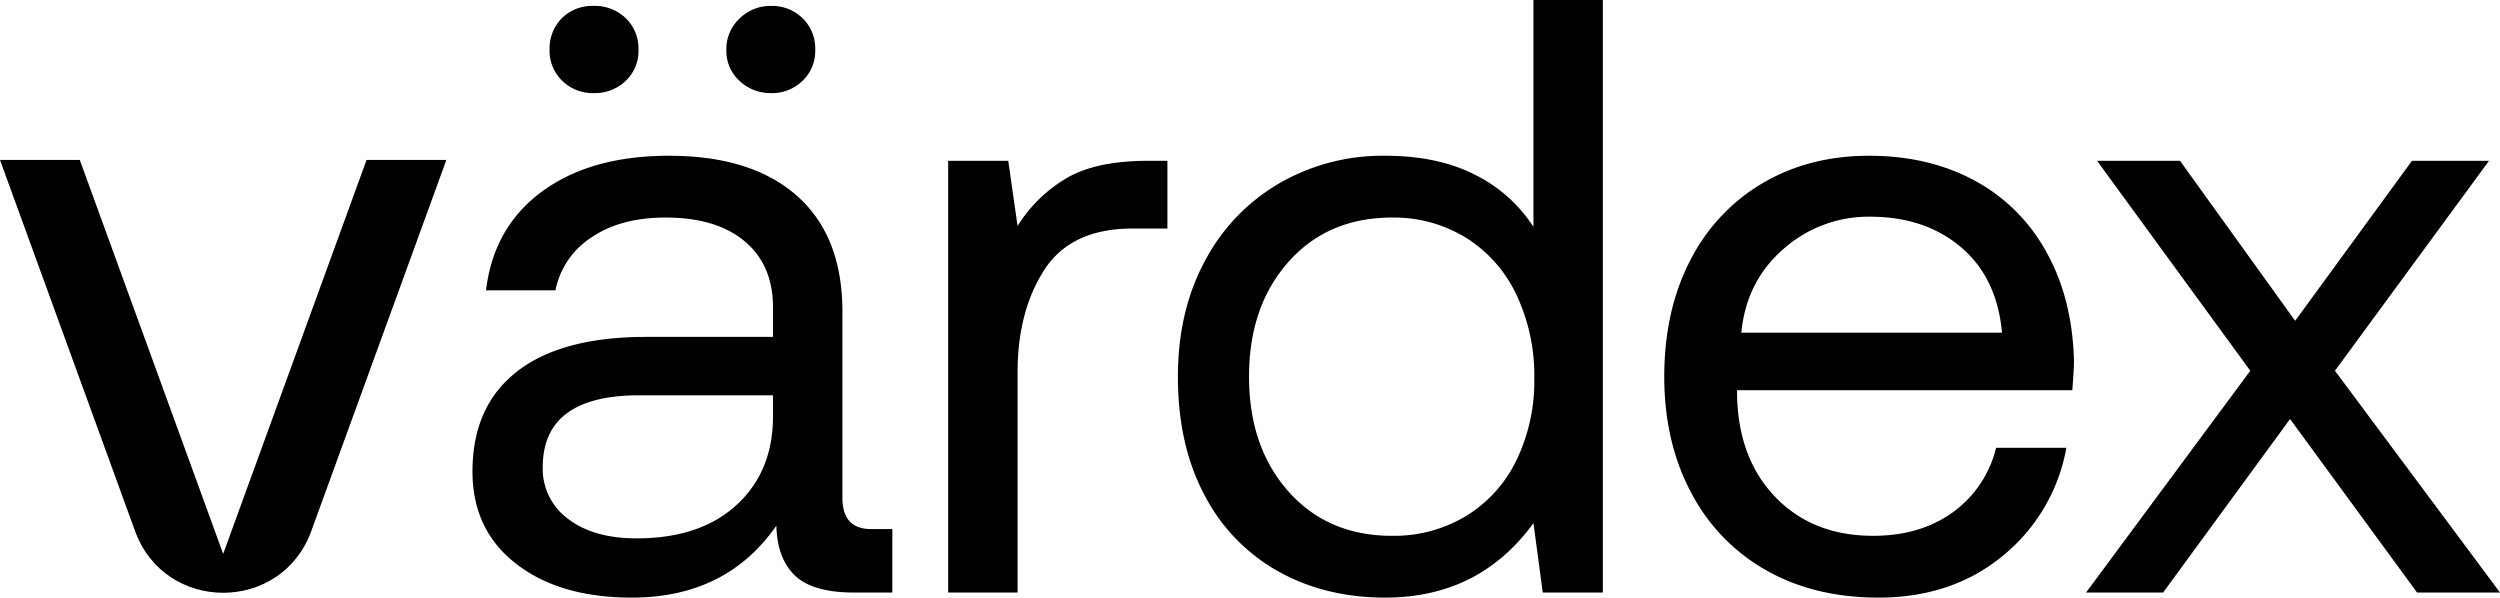
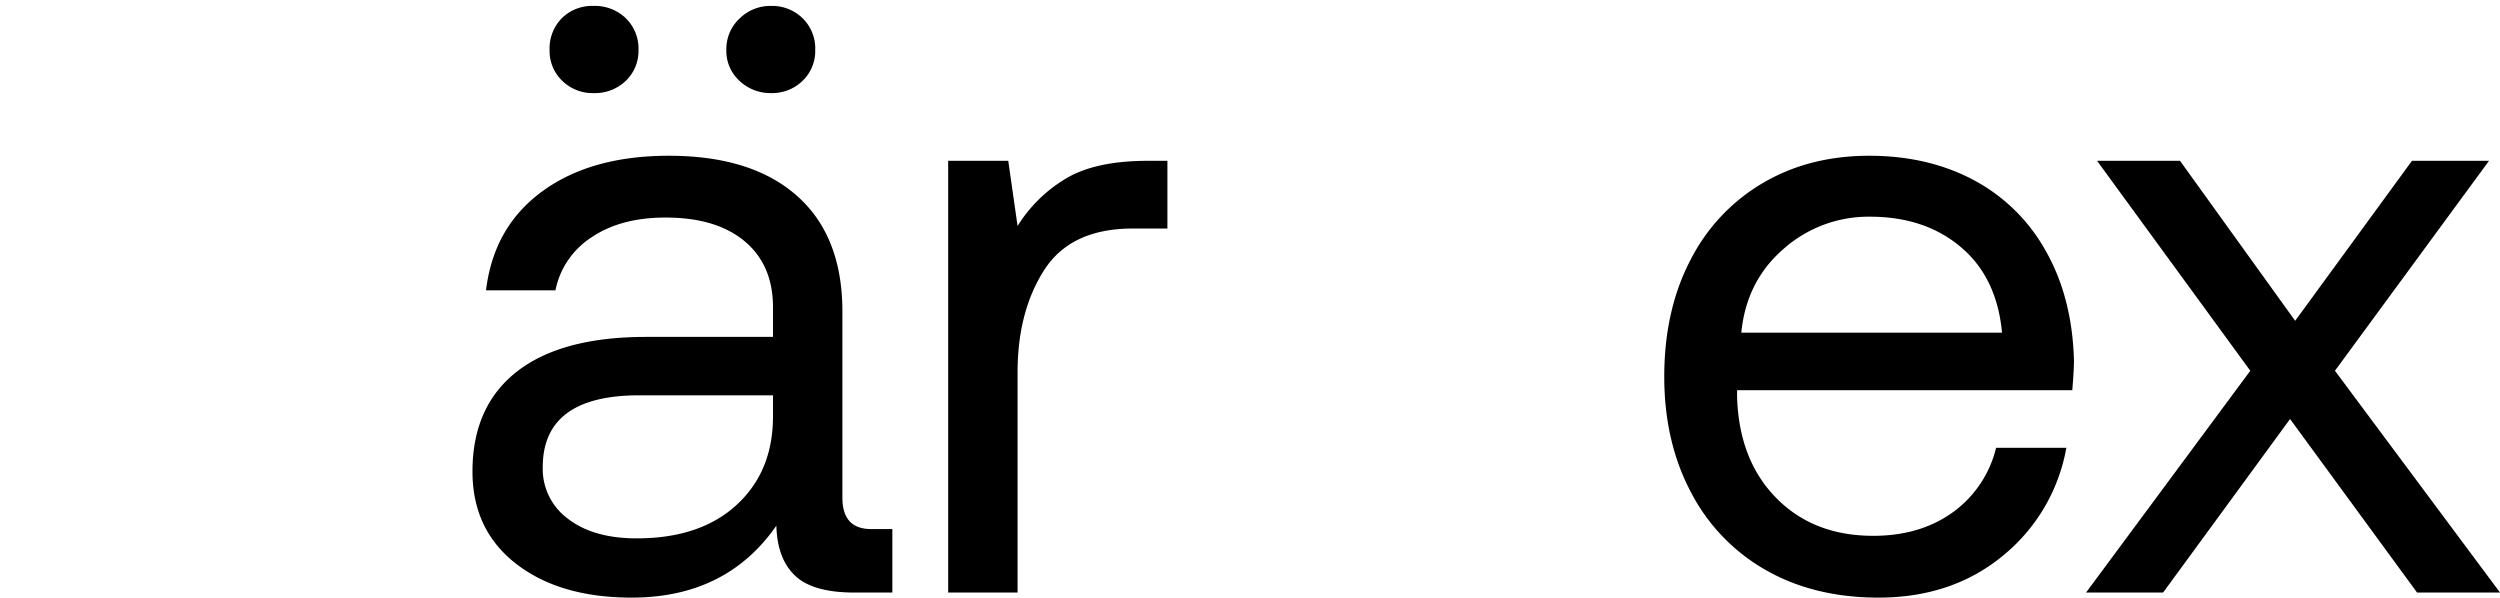
<svg xmlns="http://www.w3.org/2000/svg" viewBox="0 0 756.956 180.945">
  <g>
    <path d="M682.867,221.786l-46.389-63.565h25.114l34.864,48.443,35.365-48.443h23.33L708.502,221.786l49.976,67.153H733.365l-38.452-52.542-38.442,52.542h-23.33Z" transform="translate(-1.522 -109.528)" />
    <path d="M513.253,188.465a56.954,56.954,0,0,1,21.911-23.455q14.095-8.322,32.299-8.322,17.928,0,31.778,7.425a53.973,53.973,0,0,1,21.786,21.536q7.947,14.095,8.459,33.061c0,1.877-.177,4.87-.511,8.969H527.478v1.793q.501,19.226,11.785,30.756,11.279,11.546,29.473,11.535,14.095,0,23.966-7.051a33.88,33.88,0,0,0,13.203-19.606h21.276a54.403,54.403,0,0,1-19.221,32.685q-15.393,12.687-37.681,12.681-19.476,0-34.092-8.332a57.432,57.432,0,0,1-22.684-23.581q-8.071-15.237-8.072-34.979Q505.431,203.589,513.253,188.465Zm94.446,21.787q-1.533-16.66-12.431-25.886-10.904-9.229-27.554-9.229a38.785,38.785,0,0,0-26.146,9.74q-11.278,9.745-12.807,25.375Z" transform="translate(-1.522 -109.528)" />
-     <path d="M486.838,109.528v179.412H468.64l-2.816-21.014q-16.41,22.542-44.856,22.547-18.194,0-32.424-7.947a55.827,55.827,0,0,1-22.298-23.058q-8.072-15.127-8.072-35.887,0-19.743,8.072-34.854a58.945,58.945,0,0,1,22.428-23.58,62.372,62.372,0,0,1,32.294-8.458q15.894,0,27.168,5.756a44.724,44.724,0,0,1,17.688,15.769v-68.686Zm-41.393,156.218a40.24,40.24,0,0,0,15.258-16.916,55.135,55.135,0,0,0,5.381-24.738,57.373,57.373,0,0,0-5.381-25.249,40.851,40.851,0,0,0-15.258-17.302,41.532,41.532,0,0,0-22.422-6.143q-19.476,0-31.403,13.454-11.921,13.454-11.915,34.729,0,21.276,11.915,34.729,11.921,13.454,31.403,13.454A42.19,42.19,0,0,0,445.445,265.745Z" transform="translate(-1.522 -109.528)" />
    <path d="M354.993,158.221v20.503H344.486q-18.717,0-26.788,12.557-8.072,12.562-8.072,31.016v66.642H288.612V158.221h18.193l2.821,19.732a43.401,43.401,0,0,1,14.612-14.351q8.964-5.382,24.857-5.381Z" transform="translate(-1.522 -109.528)" />
    <g>
      <path d="M271.708,269.718v19.221H260.173q-12.562,0-17.938-5.131-5.389-5.115-5.642-15.122-15.127,21.792-43.828,21.786-21.785,0-34.985-10.251-13.203-10.246-13.198-27.94,0-19.727,13.454-30.245,13.454-10.497,39.088-10.502h38.447v-8.969q0-12.812-8.588-19.992-8.589-7.181-23.967-7.176-13.587,0-22.427,6.018a24.859,24.859,0,0,0-10.888,16.019h-21.02q2.307-19.226,17.046-29.984,14.736-10.762,38.317-10.762,25.116,0,38.827,12.17,13.711,12.171,13.715,34.99v56.38q0,9.495,8.713,9.49Zm-36.137-40.496H195.075q-29.223,0-29.223,21.787a18.741,18.741,0,0,0,7.692,15.633q7.689,5.898,20.759,5.892,19.226,0,30.244-10.126,11.021-10.122,11.024-26.782Z" transform="translate(-1.522 -109.528)" />
      <g>
        <path d="M171.642,115.034a13.018,13.018,0,0,1,9.61-3.713,13.459,13.459,0,0,1,9.741,3.713,12.778,12.778,0,0,1,3.848,9.615,12.472,12.472,0,0,1-3.848,9.355,13.459,13.459,0,0,1-9.741,3.713,13.124,13.124,0,0,1-9.48-3.713,12.468,12.468,0,0,1-3.843-9.355A13.018,13.018,0,0,1,171.642,115.034Z" transform="translate(-1.522 -109.528)" />
        <path d="M225.422,115.159a13.296,13.296,0,0,1,9.611-3.838,13.155,13.155,0,0,1,9.485,3.713,12.796,12.796,0,0,1,3.843,9.615,12.49,12.49,0,0,1-3.843,9.355,13.155,13.155,0,0,1-9.485,3.713,13.582,13.582,0,0,1-9.611-3.713,12.262,12.262,0,0,1-3.973-9.355A12.665,12.665,0,0,1,225.422,115.159Z" transform="translate(-1.522 -109.528)" />
      </g>
    </g>
-     <path d="M112.508,157.958,69.095,277.228,25.682,157.958H1.522l40.9,112.377c9.063,24.902,44.283,24.902,53.346,0l40.9-112.377Z" transform="translate(-1.522 -109.528)" />
  </g>
</svg>